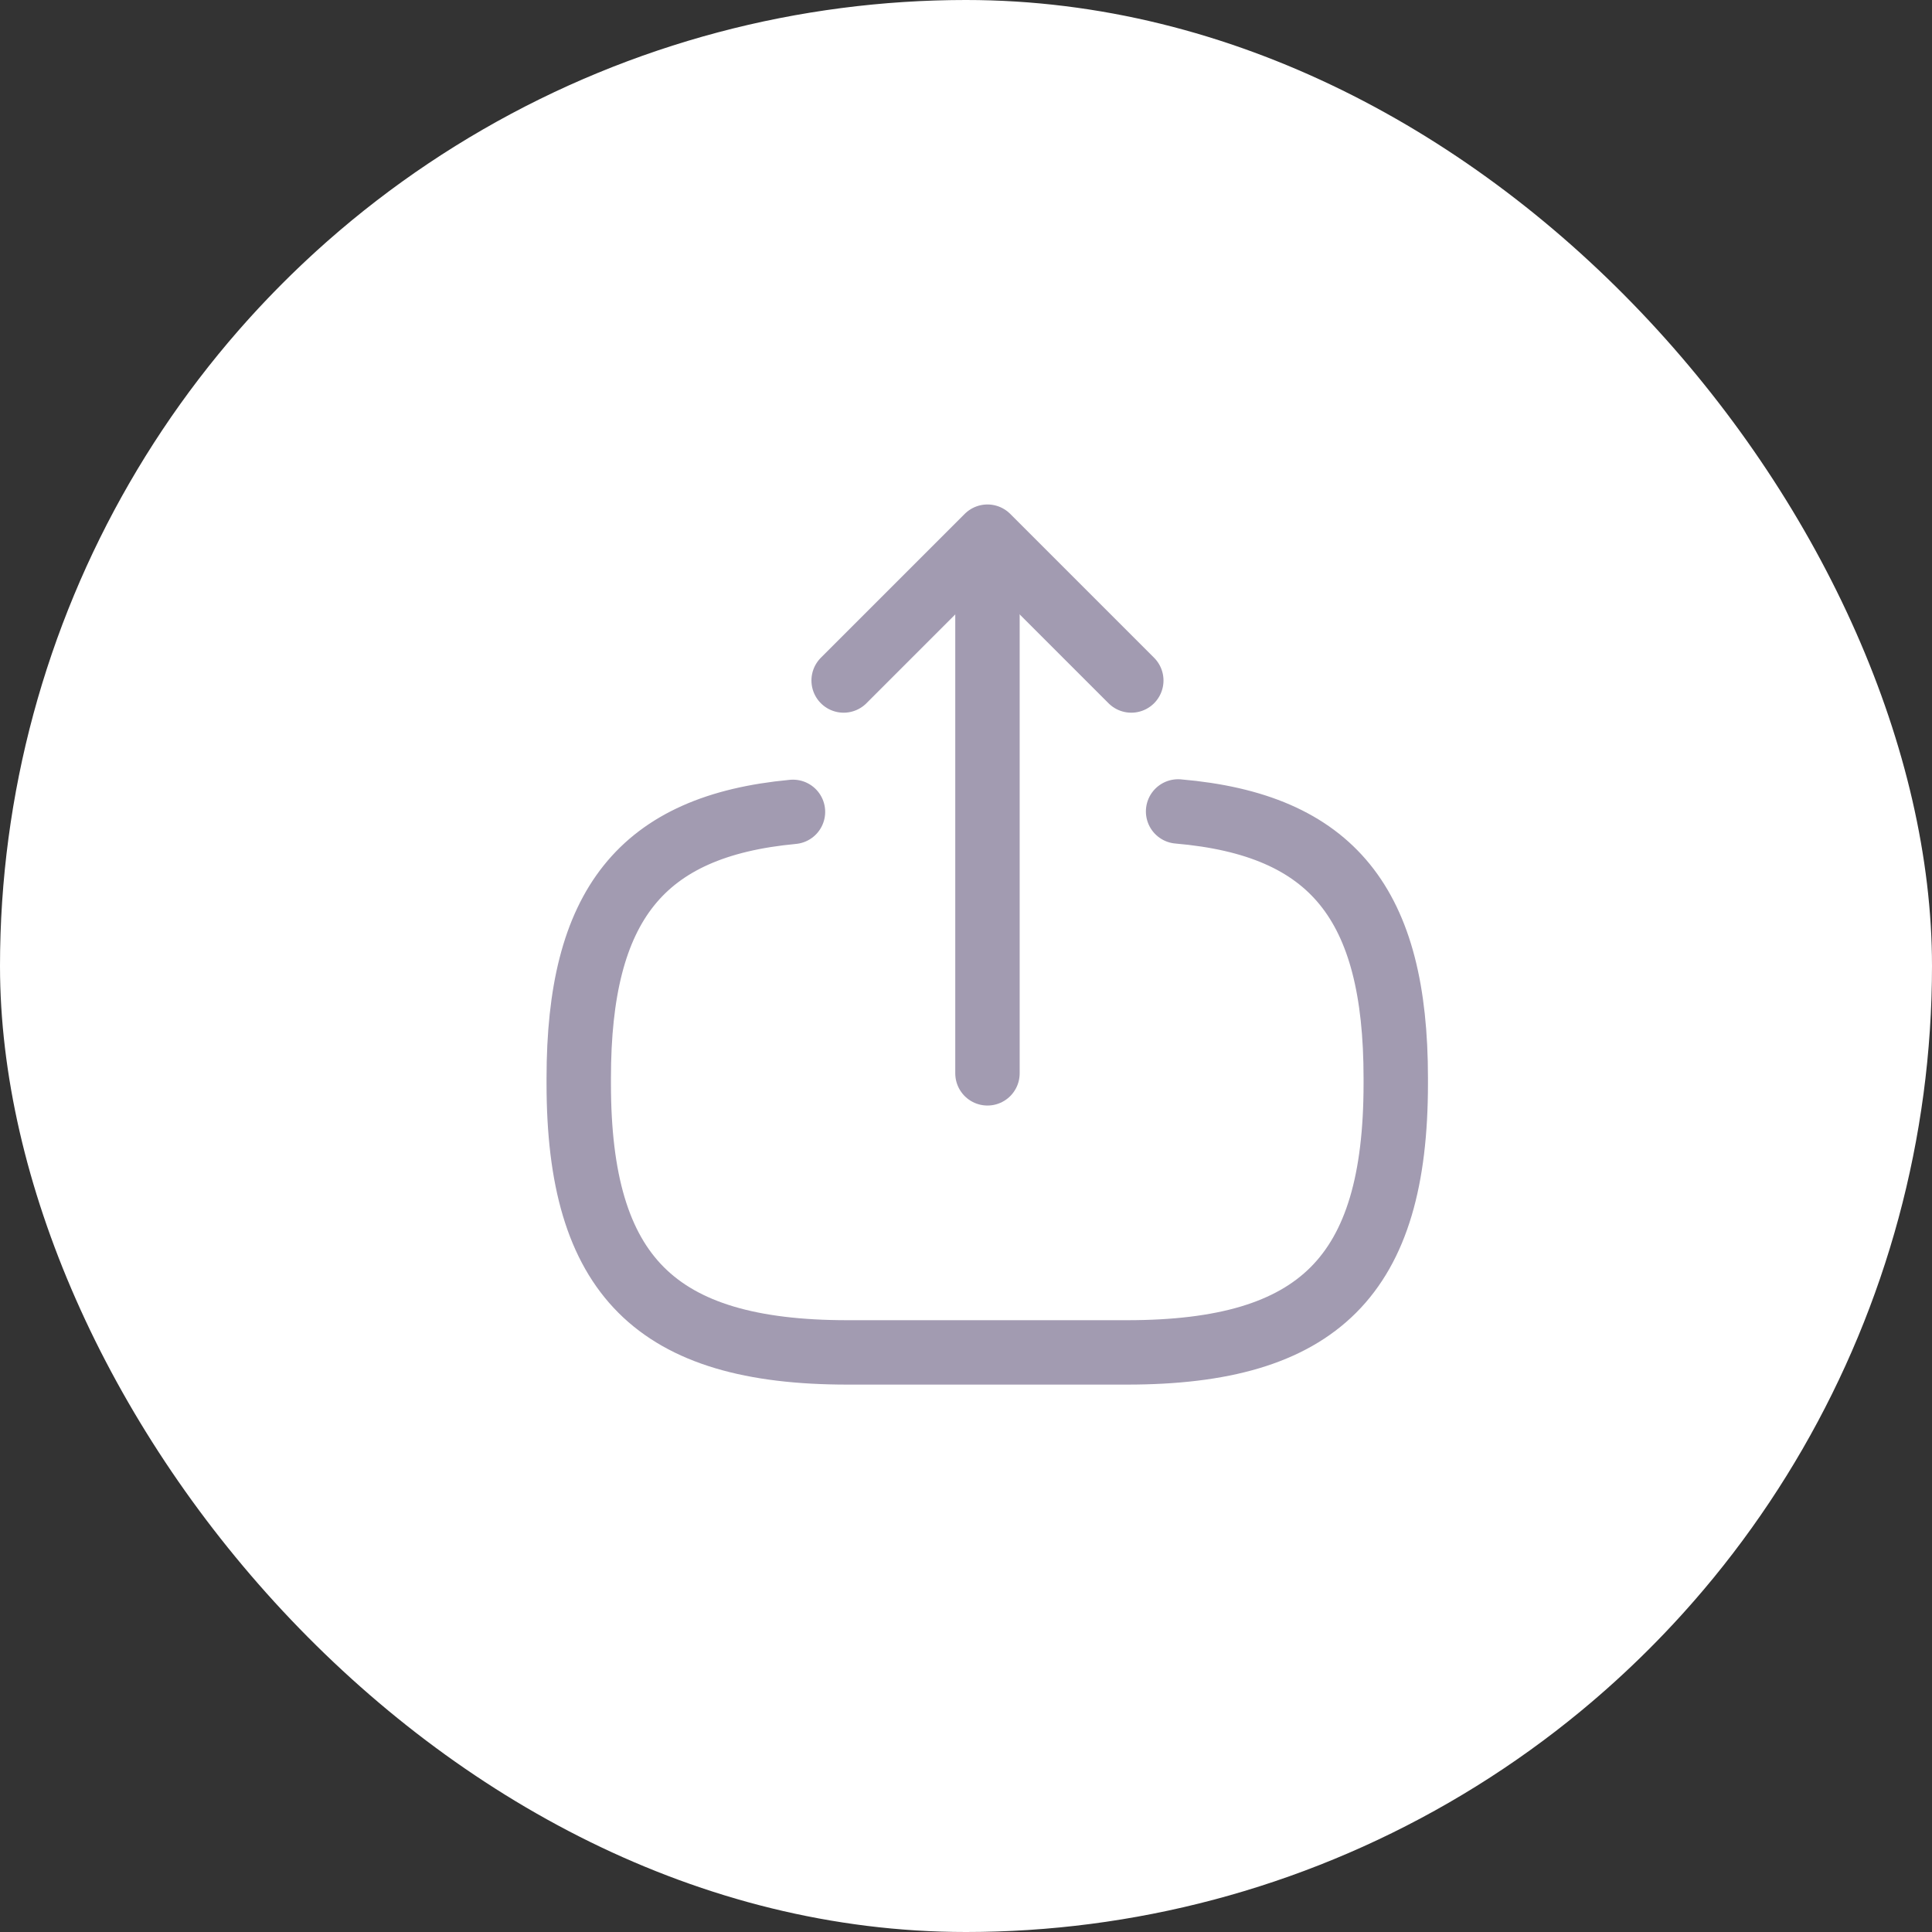
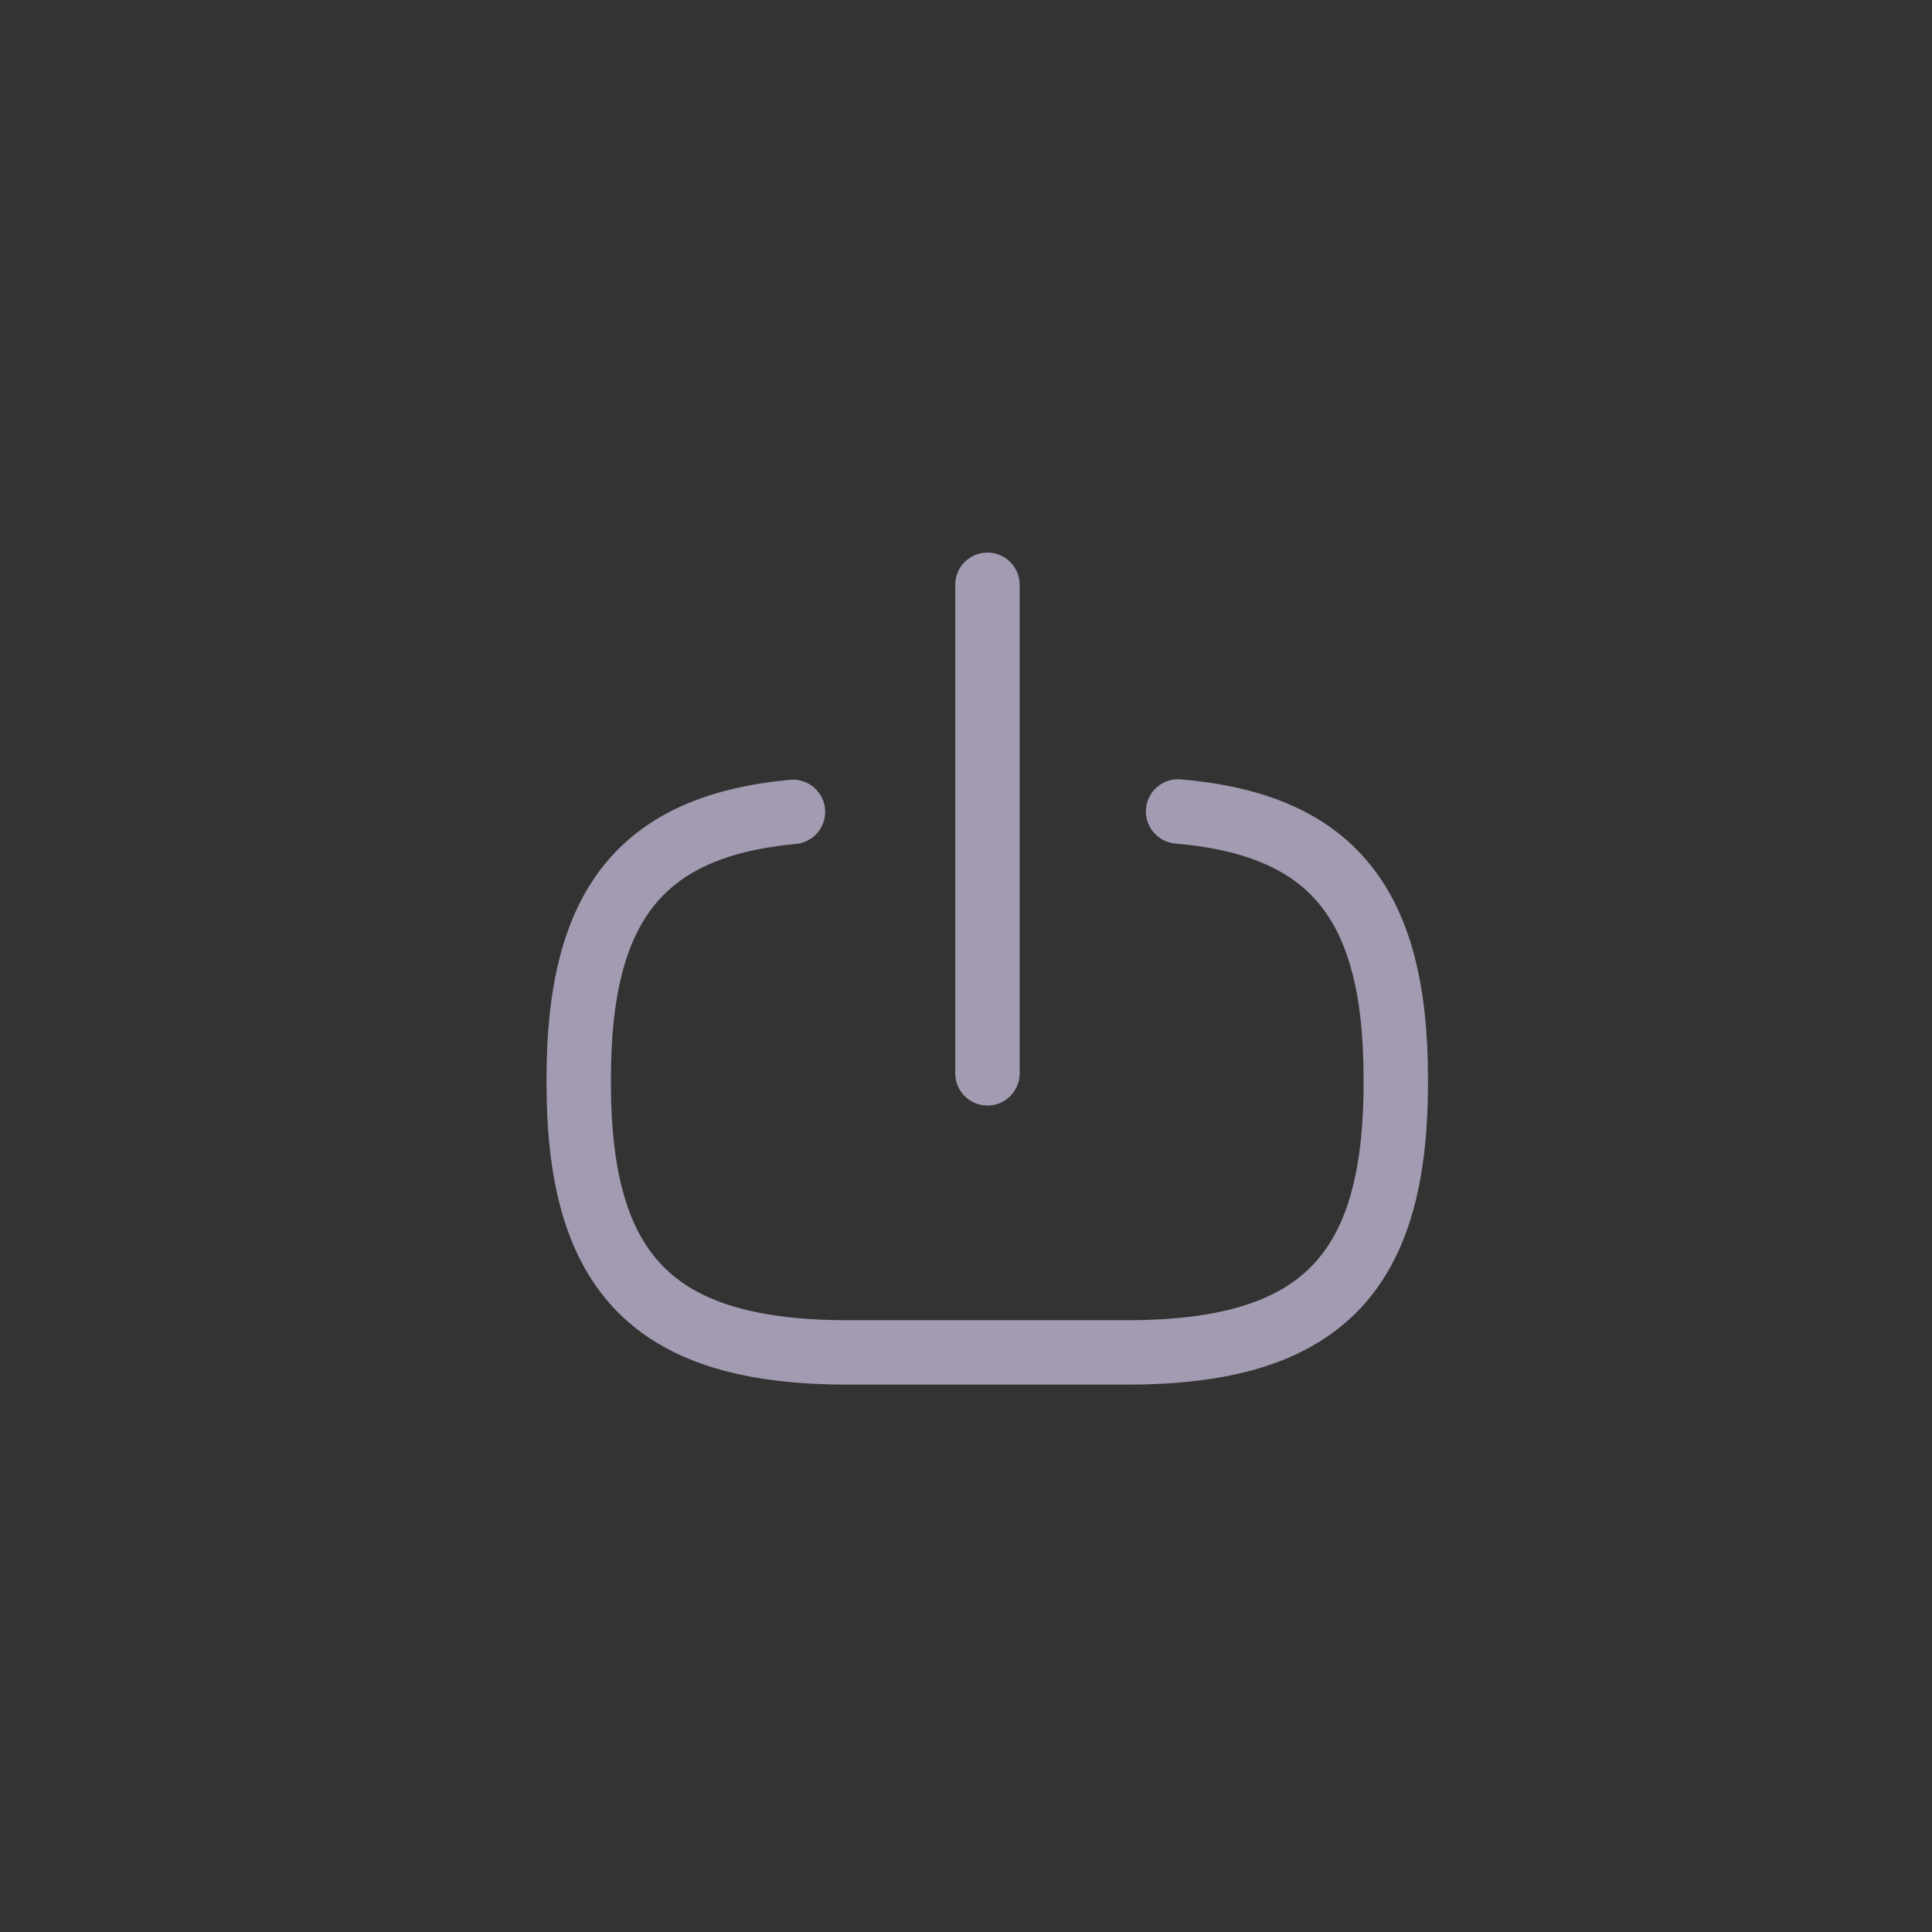
<svg xmlns="http://www.w3.org/2000/svg" width="45" height="45" viewBox="0 0 45 45" fill="none">
  <rect x="0" y="0" width="45" height="45" fill="#333333" stroke="none" />
  <g clip-path="url(#clip0_14641_49379)">
    <g style="mix-blend-mode:soft-light">
-       <circle cx="22.5" cy="22.5" r="22.5" fill="white" />
-     </g>
+       </g>
    <path d="M27.44 18.9C31.04 19.21 32.51 21.06 32.51 25.11V25.24C32.51 29.71 30.72 31.5 26.25 31.5H19.74C15.27 31.5 13.48 29.71 13.48 25.24V25.11C13.48 21.09 14.93 19.24 18.47 18.91" stroke="#A29BB1" stroke-width="1.5" stroke-linecap="round" stroke-linejoin="round" />
    <path d="M23 25V13.62" stroke="#A29BB1" stroke-width="1.5" stroke-linecap="round" stroke-linejoin="round" />
-     <path d="M26.35 15.85L23 12.5L19.65 15.85" stroke="#A29BB1" stroke-width="1.5" stroke-linecap="round" stroke-linejoin="round" />
  </g>
  <defs>
    <clipPath id="clip0_14641_49379">
      <rect width="45" height="45" rx="22.5" fill="white" />
    </clipPath>
  </defs>
</svg>